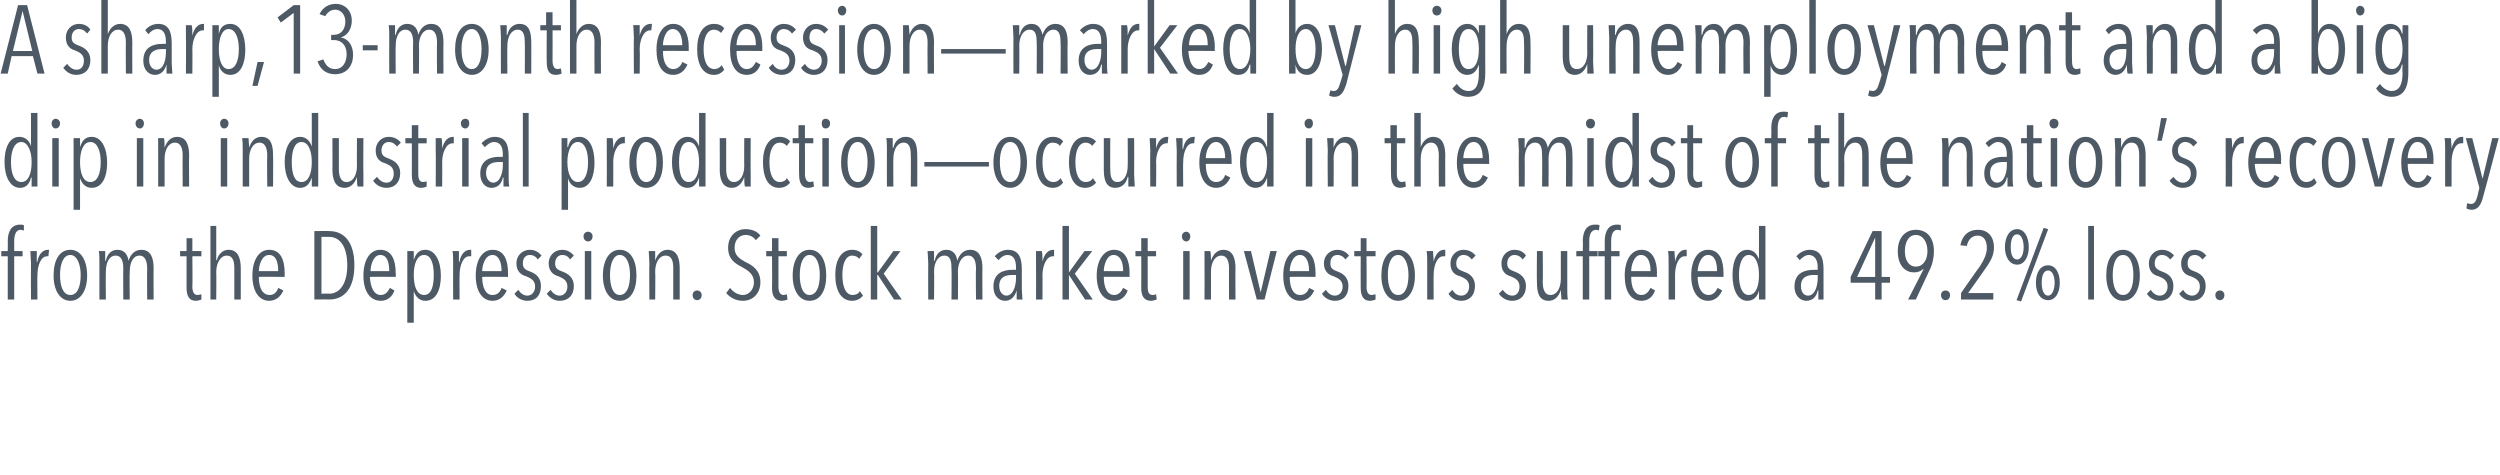
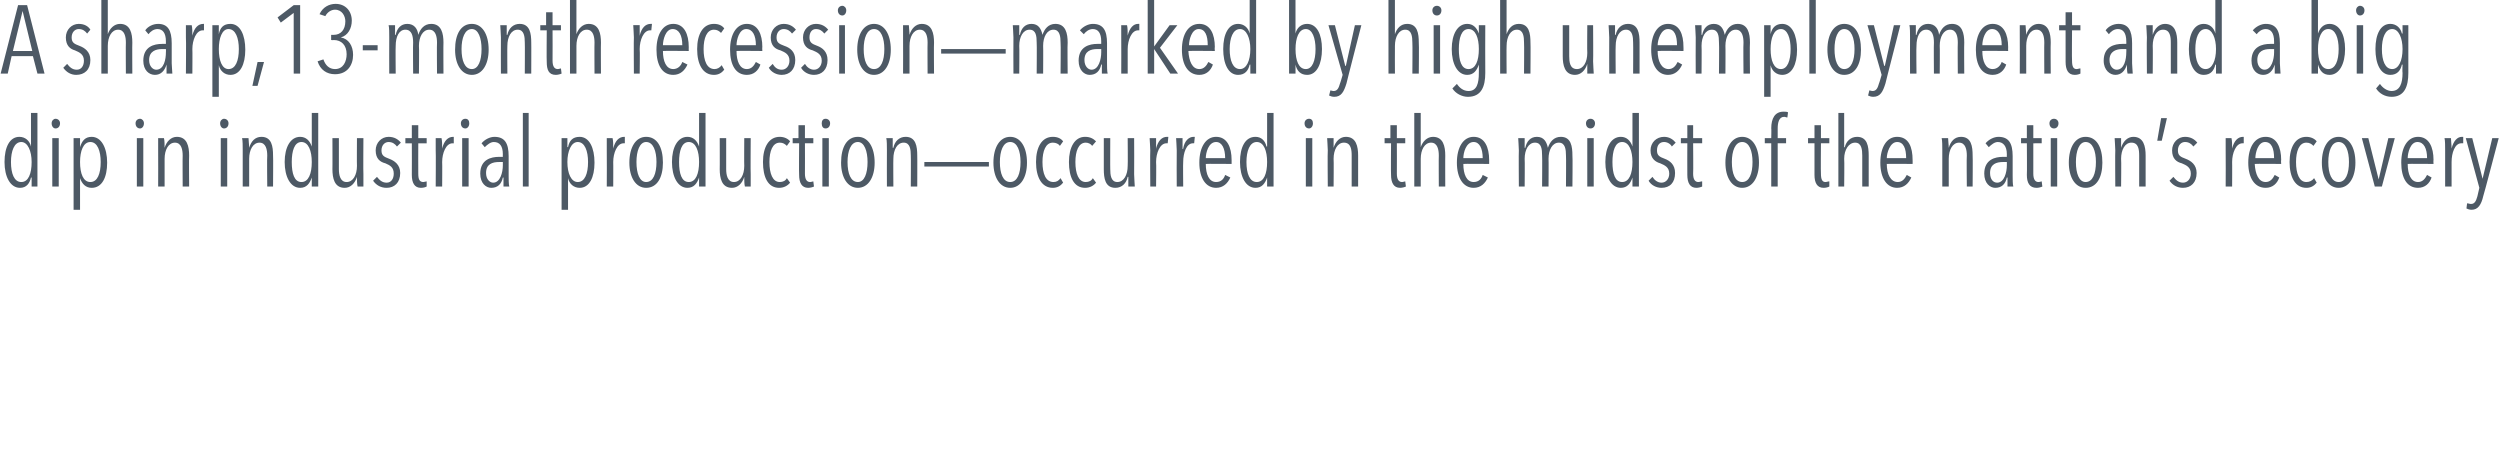
<svg xmlns="http://www.w3.org/2000/svg" version="1.1" width="387.3px" height="73.6px" viewBox="0 0 387.3 73.6">
  <desc>A sharp, 13-month recession—marked by high unemployment and a big dip in industrial production—occurred in the midst</desc>
  <defs />
  <g id="Polygon52732">
-     <path d="m3.7 35.7c-.2 0-.3-.1-.5-.1c-.8 0-1 .9-1 1.8v1.5h1.3v.8H2.2v6.7h-1v-6.7h-1v-.8h1s.03-1.55 0-1.5c0-1.6.6-2.6 1.9-2.6c.2 0 .5 0 .6.1v.8zm2.1 4.8c.2-1.2.9-1.8 1.6-1.8h.2l-.1 1h-.2c-1 0-1.5 1.5-1.5 2.9c-.04-.03 0 3.8 0 3.8h-1s-.03-5.59 0-5.6c0-.6-.1-1.6-.1-1.9h1v1.7c.03-.05.1 0 .1 0c0 0-.04-.05 0-.1zm5.1 6.1c-1.6 0-2.6-1.6-2.6-3.9c0-2.4.9-4 2.6-4c1.6 0 2.6 1.6 2.6 4c0 2.3-1 3.9-2.6 3.9zm0-7.1c-1.1 0-1.6 1.4-1.6 3.1c0 1.8.5 3.1 1.6 3.1c1.1 0 1.6-1.3 1.6-3.1c0-1.7-.6-3.1-1.6-3.1zm7.3-.8c1.1 0 1.6.8 1.7 1.7c.3-.9.9-1.7 2-1.7c1.6 0 1.9 1.5 1.9 2.9c-.03-.03 0 4.8 0 4.8h-1s-.03-4.83 0-4.8c0-.9-.2-2-1.2-2c-1 0-1.5 1.1-1.5 2.5c-.05-.02 0 4.3 0 4.3h-1s-.03-4.83 0-4.8c0-1-.2-2-1.2-2c-1 0-1.5 1.1-1.5 2.5c-.04-.02 0 4.3 0 4.3h-1v-5.6c0-.6 0-1.6-.1-1.9h1v1.5h.1c.2-1 .8-1.7 1.8-1.7zm12.1 7.9c-1 0-1.4-.8-1.4-2v-4.9h-1v-.8h1v-2h.9v2h1.4v.8h-1.4s.05 4.71 0 4.7c0 .9.3 1.3.8 1.3c.2 0 .4-.1.6-.1v.8c-.2.1-.6.2-.9.2zm6-.2v-4.8c0-.9-.1-2-1.2-2c-.9 0-1.6 1.1-1.6 2.5c.04-.02 0 4.3 0 4.3h-.9V35h.9v5.3s.07.04.1 0c.2-.9.9-1.6 1.8-1.6c1.6 0 1.9 1.5 1.9 2.9v4.8h-1zm3.8-3.5c0 1.6.5 2.8 1.7 2.8c.7 0 1.1-.5 1.3-1.1l.8.4c-.4.9-1.1 1.6-2.2 1.6c-1.6 0-2.6-1.5-2.6-3.9c0-2.4 1-4 2.6-4c1.8 0 2.4 1.6 2.4 3.6v.6s-3.99-.04-4 0zm1.6-3.4c-1.2 0-1.6 1.7-1.6 2.5h3c0-1.5-.4-2.5-1.4-2.5zm9.3 6.9c.01-.03-2.3 0-2.3 0V35.8s2.33-.03 2.3 0c2.4 0 3.9 1.8 3.9 5.3c0 3.5-1.5 5.3-3.9 5.3zm0-9.7c0-.02-1.2 0-1.2 0v8.8s1.2-.04 1.2 0c1.6 0 2.8-1.5 2.8-4.4c0-3-1.2-4.4-2.8-4.4zm6.3 6.2c.1 1.6.6 2.8 1.7 2.8c.7 0 1.1-.5 1.4-1.1l.7.4c-.3.9-1 1.6-2.1 1.6c-1.7 0-2.7-1.5-2.7-3.9c0-2.4 1-4 2.6-4c1.8 0 2.4 1.6 2.4 3.6c.05.02 0 .6 0 .6c0 0-3.96-.04-4 0zm1.6-3.4c-1.1 0-1.5 1.7-1.5 2.5h2.9c0-1.5-.4-2.5-1.4-2.5zm7 7.1c-.9 0-1.5-.6-1.8-1.5c.04 0 0 0 0 0v4.9h-1V38.9h1v1.4s.02-.04 0 0c.3-1 .8-1.6 1.8-1.6c1.5 0 2.4 1.7 2.4 4c0 2.3-.8 3.9-2.4 3.9zm-.2-7.1c-1.1 0-1.6 1.4-1.6 3.1c0 1.8.5 3.1 1.6 3.1c1.1 0 1.5-1.3 1.5-3.1c0-1.7-.4-3.1-1.5-3.1zm5.5 1c.2-1.2.9-1.8 1.6-1.8h.2v1h-.3c-1 0-1.5 1.5-1.5 2.9c-.03-.03 0 3.8 0 3.8h-1s-.02-5.59 0-5.6c0-.6 0-1.6-.1-1.9h1v1.7c.04-.05.1 0 .1 0c0 0-.03-.05 0-.1zm3.5 2.4c0 1.6.5 2.8 1.6 2.8c.8 0 1.2-.5 1.4-1.1l.8.4c-.4.9-1.1 1.6-2.2 1.6c-1.6 0-2.6-1.5-2.6-3.9c0-2.4 1-4 2.6-4c1.8 0 2.4 1.6 2.4 3.6v.6s-4-.04-4 0zm1.6-3.4c-1.2 0-1.6 1.7-1.6 2.5h3c0-1.5-.5-2.5-1.4-2.5zm7 .7c-.2-.4-.7-.7-1.2-.7c-.7 0-1.1.5-1.1 1.3c0 .8.4 1 1.2 1.3c.8.3 1.6.9 1.6 2.2c0 1.5-.8 2.3-2.1 2.3c-.8 0-1.6-.4-2-1.1l.6-.6c.3.5.8.9 1.4.9c.7 0 1.2-.6 1.2-1.4c0-1-.7-1.3-1.4-1.6c-.7-.2-1.5-.7-1.5-2c0-1.2.9-2.1 2.1-2.1c.8 0 1.4.4 1.8.9l-.6.6zm5 0c-.2-.4-.6-.7-1.2-.7c-.6 0-1.1.5-1.1 1.3c0 .8.4 1 1.2 1.3c.8.3 1.7.9 1.7 2.2c0 1.5-.9 2.3-2.2 2.3c-.8 0-1.5-.4-2-1.1l.6-.6c.3.5.8.9 1.4.9c.7 0 1.2-.6 1.2-1.4c0-1-.7-1.3-1.4-1.6c-.7-.2-1.5-.7-1.5-2c0-1.2.9-2.1 2.1-2.1c.8 0 1.4.4 1.8.9l-.6.6zm2.8-2.8c-.4 0-.7-.3-.7-.8c0-.4.3-.7.7-.7c.4 0 .7.3.7.7c0 .5-.3.8-.7.8zm-.5 9v-7.5h1v7.5h-1zm5.4.2c-1.6 0-2.6-1.6-2.6-3.9c0-2.4 1-4 2.6-4c1.7 0 2.6 1.6 2.6 4c0 2.3-.9 3.9-2.6 3.9zm0-7.1c-1 0-1.5 1.4-1.5 3.1c0 1.8.5 3.1 1.5 3.1c1.1 0 1.6-1.3 1.6-3.1c0-1.7-.5-3.1-1.6-3.1zm8.3 6.9v-4.8c0-.9-.1-2-1.2-2c-1 0-1.6 1.1-1.6 2.5c.05-.02 0 4.3 0 4.3h-.9s-.04-5.59 0-5.6c0-.6-.1-1.6-.1-1.9h1v1.5c.3-1 1-1.7 1.9-1.7c1.6 0 1.9 1.5 1.9 2.9v4.8h-1zm3.7.1c-.4 0-.7-.3-.7-.8c0-.4.3-.7.7-.7c.4 0 .7.3.7.7c0 .5-.3.8-.7.8zm7.1.1c-1.1 0-2-.5-2.6-1.2l.6-.8c.5.7 1.3 1.1 2 1.1c.9 0 1.7-.8 1.7-2c0-1.2-.9-1.8-1.8-2.3c-1.2-.6-2.2-1.3-2.2-3c0-1.9 1.3-2.9 2.7-2.9c.9 0 1.8.3 2.3 1l-.7.7c-.4-.5-.9-.8-1.6-.8c-.8 0-1.7.6-1.7 2c0 1.2.8 1.7 1.7 2.2c1.1.5 2.3 1.3 2.3 3.1c0 1.8-1.2 2.9-2.7 2.9zm6 0c-1.1 0-1.5-.8-1.5-2c.04-.01 0-4.9 0-4.9h-.9v-.8h.9v-2h1v2h1.3v.8h-1.3v4.7c0 .9.3 1.3.8 1.3c.2 0 .4-.1.5-.1l.1.8c-.2.1-.6.2-.9.2zm4.3 0c-1.6 0-2.6-1.6-2.6-3.9c0-2.4 1-4 2.6-4c1.7 0 2.6 1.6 2.6 4c0 2.3-.9 3.9-2.6 3.9zm0-7.1c-1 0-1.5 1.4-1.5 3.1c0 1.8.5 3.1 1.5 3.1c1.1 0 1.6-1.3 1.6-3.1c0-1.7-.5-3.1-1.6-3.1zm6.6 7.1c-1.7 0-2.6-1.6-2.6-4c0-2.3.9-3.9 2.6-3.9c.8 0 1.3.3 1.6.7l-.5.7c-.2-.3-.6-.5-1.1-.5c-1 0-1.5 1.3-1.5 3c0 1.8.5 3.1 1.6 3.1c.5 0 .9-.2 1.1-.6l.5.7c-.4.5-1 .8-1.7.8zm6.5-.2l-2.5-3.8h-.1v3.8h-1V35h1v7.2h.1l2.4-3.3h1.1l-2.6 3.5l2.8 4h-1.2zm8.1-7.7c1.1 0 1.6.8 1.7 1.7c.3-.9.9-1.7 2-1.7c1.6 0 1.9 1.5 1.9 2.9c-.04-.03 0 4.8 0 4.8h-1s-.05-4.83 0-4.8c0-.9-.2-2-1.2-2c-1 0-1.6 1.1-1.6 2.5c.04-.02 0 4.3 0 4.3h-1s.05-4.83 0-4.8c0-1-.1-2-1.1-2c-1 0-1.6 1.1-1.6 2.5c.05-.02 0 4.3 0 4.3h-.9s-.03-5.6 0-5.6c0-.6-.1-1.6-.1-1.9h1v1.5h.1c.2-1 .8-1.7 1.8-1.7zm10.9 7.7V45c-.3 1-.9 1.6-1.8 1.6c-.9 0-1.8-.7-1.8-2.2c0-2.2 1.7-2.6 2.9-2.6h.6v-.4c0-1.3-.5-1.9-1.3-1.9c-.6 0-1.1.4-1.4.8l-.6-.6c.5-.6 1.3-1 2-1c1.6 0 2.2 1 2.2 3v3.1c0 .4.1 1.3.1 1.6h-.9zm-.1-3.8h-.6c-1 0-2 .3-2 1.7c0 1 .6 1.5 1.1 1.5c1.1 0 1.5-1.6 1.5-2.7v-.5zm4.1-2.1c.3-1.2.9-1.8 1.7-1.8h.1v1h-.2c-1 0-1.6 1.5-1.6 2.9c.02-.03 0 3.8 0 3.8h-1s.03-5.59 0-5.6v-1.9h.9c.1.4.1 1 .1 1.7c-.01-.05 0 0 0 0c0 0 .02-.05 0-.1zm6.6 5.9l-2.5-3.8v3.8h-1V35h1v7.2l2.4-3.3h1.2l-2.7 3.5l2.8 4h-1.2zm2.9-3.5c0 1.6.5 2.8 1.6 2.8c.7 0 1.1-.5 1.4-1.1l.7.4c-.3.9-1 1.6-2.1 1.6c-1.7 0-2.7-1.5-2.7-3.9c0-2.4 1.1-4 2.7-4c1.7 0 2.4 1.6 2.4 3.6c-.04.02 0 .6 0 .6c0 0-4.05-.04-4 0zm1.5-3.4c-1.1 0-1.5 1.7-1.5 2.5h3c0-1.5-.5-2.5-1.5-2.5zm5.8 7.1c-1.1 0-1.5-.8-1.5-2c.03-.01 0-4.9 0-4.9h-.9v-.8h.9v-2h1v2h1.3v.8h-1.3v4.7c0 .9.2 1.3.8 1.3c.2 0 .4-.1.5-.1l.1.8c-.3.1-.6.2-.9.2zm5.5-9.2c-.4 0-.7-.3-.7-.8c0-.4.3-.7.7-.7c.3 0 .6.3.6.7c0 .5-.3.8-.6.8zm-.5 9v-7.5h1v7.5h-1zm7.1 0s-.02-4.83 0-4.8c0-.9-.2-2-1.2-2c-1 0-1.6 1.1-1.6 2.5c.02-.02 0 4.3 0 4.3h-1s.03-5.59 0-5.6v-1.9h.9c.1.4.1 1 .1 1.5c.3-1 1-1.7 1.9-1.7c1.6 0 1.9 1.5 1.9 2.9c-.03-.03 0 4.8 0 4.8h-1zm5.5 0h-1.2l-2-7.5h1.1l1.5 6.4l1.5-6.4h1l-1.9 7.5zm3.9-3.5c0 1.6.5 2.8 1.6 2.8c.8 0 1.2-.5 1.4-1.1l.8.4c-.4.9-1.1 1.6-2.2 1.6c-1.6 0-2.6-1.5-2.6-3.9c0-2.4 1-4 2.6-4c1.8 0 2.4 1.6 2.4 3.6v.6s-4-.04-4 0zm1.6-3.4c-1.2 0-1.6 1.7-1.6 2.5h3c0-1.5-.5-2.5-1.4-2.5zm7 .7c-.2-.4-.7-.7-1.2-.7c-.7 0-1.1.5-1.1 1.3c0 .8.4 1 1.2 1.3c.8.3 1.6.9 1.6 2.2c0 1.5-.8 2.3-2.1 2.3c-.8 0-1.6-.4-2-1.1l.6-.6c.3.5.8.9 1.4.9c.7 0 1.2-.6 1.2-1.4c0-1-.7-1.3-1.4-1.6c-.7-.2-1.5-.7-1.5-2c0-1.2.9-2.1 2.1-2.1c.8 0 1.4.4 1.8.9l-.6.6zm3.8 6.4c-1 0-1.4-.8-1.4-2c-.02-.01 0-4.9 0-4.9h-1v-.8h1v-2h.9v2h1.4v.8h-1.4s.04 4.71 0 4.7c0 .9.3 1.3.8 1.3c.2 0 .4-.1.6-.1v.8c-.2.1-.6.2-.9.2zm4.4 0c-1.6 0-2.6-1.6-2.6-3.9c0-2.4.9-4 2.6-4c1.6 0 2.6 1.6 2.6 4c0 2.3-1 3.9-2.6 3.9zm0-7.1c-1.1 0-1.6 1.4-1.6 3.1c0 1.8.5 3.1 1.6 3.1c1.1 0 1.6-1.3 1.6-3.1c0-1.7-.6-3.1-1.6-3.1zm5.5 1c.3-1.2.9-1.8 1.6-1.8h.2v1h-.3c-1 0-1.5 1.5-1.5 2.9c-.02-.03 0 3.8 0 3.8h-1v-5.6c0-.6 0-1.6-.1-1.9h1c0 .4.1 1 .1 1.7c-.05-.05 0 0 0 0c0 0-.02-.05 0-.1zm5.9-.3c-.3-.4-.7-.7-1.3-.7c-.6 0-1.1.5-1.1 1.3c0 .8.4 1 1.2 1.3c.9.3 1.7.9 1.7 2.2c0 1.5-.9 2.3-2.1 2.3c-.9 0-1.6-.4-2-1.1l.6-.6c.3.5.7.9 1.4.9c.7 0 1.2-.6 1.2-1.4c0-1-.7-1.3-1.4-1.6c-.8-.2-1.5-.7-1.5-2c0-1.2.9-2.1 2-2.1c.9 0 1.5.4 1.9.9l-.6.6zm7.9 0c-.3-.4-.7-.7-1.3-.7c-.6 0-1.1.5-1.1 1.3c0 .8.4 1 1.2 1.3c.8.3 1.7.9 1.7 2.2c0 1.5-.9 2.3-2.1 2.3c-.9 0-1.6-.4-2.1-1.1l.6-.6c.4.5.8.9 1.5.9c.7 0 1.1-.6 1.1-1.4c0-1-.7-1.3-1.4-1.6c-.7-.2-1.4-.7-1.4-2c0-1.2.9-2.1 2-2.1c.9 0 1.5.4 1.8.9l-.5.6zm3.1-1.3s.05 4.83 0 4.8c0 .9.2 2 1.2 2c1 0 1.6-1.1 1.6-2.5v-4.3h1v5.6c0 .6 0 1.6.1 1.9h-1c0-.4-.1-1-.1-1.5c-.3 1-.9 1.7-1.9 1.7c-1.6 0-1.8-1.5-1.8-2.9c-.04.03 0-4.8 0-4.8h.9zm8.7-3.2c-.1 0-.3-.1-.4-.1c-.9 0-1.1.9-1.1 1.8c.02-.05 0 1.5 0 1.5h1.3v.8h-1.3v6.7h-1v-6.7h-1v-.8h1s.05-1.55 0-1.5c0-1.6.6-2.6 1.9-2.6c.3 0 .5 0 .7.1l-.1.8zm3.4 0c-.2 0-.3-.1-.5-.1c-.8 0-1 .9-1 1.8v1.5h1.3v.8h-1.3v6.7h-1v-6.7h-1v-.8h1s.02-1.55 0-1.5c0-1.6.6-2.6 1.9-2.6c.2 0 .5 0 .6.1v.8zm1.6 7.2c0 1.6.5 2.8 1.6 2.8c.7 0 1.1-.5 1.4-1.1l.7.4c-.3.9-1 1.6-2.1 1.6c-1.7 0-2.6-1.5-2.6-3.9c0-2.4 1-4 2.6-4c1.7 0 2.4 1.6 2.4 3.6c-.04.02 0 .6 0 .6c0 0-4.05-.04-4 0zm1.5-3.4c-1.1 0-1.5 1.7-1.5 2.5h3c0-1.5-.5-2.5-1.5-2.5zm5.3 1c.3-1.2.9-1.8 1.6-1.8h.2v1h-.3c-1 0-1.5 1.5-1.5 2.9v3.8h-1v-5.6c0-.6 0-1.6-.1-1.9h1c0 .4.1 1 .1 1.7c-.04-.05 0 0 0 0v-.1zm3.5 2.4c0 1.6.6 2.8 1.7 2.8c.7 0 1.1-.5 1.4-1.1l.7.4c-.4.9-1.1 1.6-2.2 1.6c-1.6 0-2.6-1.5-2.6-3.9c0-2.4 1-4 2.6-4c1.8 0 2.4 1.6 2.4 3.6c.02.02 0 .6 0 .6c0 0-3.98-.04-4 0zm1.6-3.4c-1.1 0-1.6 1.7-1.6 2.5h3c0-1.5-.4-2.5-1.4-2.5zm7.9 6.9V45s0 .04 0 0c-.2.9-.8 1.6-1.8 1.6c-1.5 0-2.3-1.7-2.3-4c0-2.3.8-3.9 2.3-3.9c.9 0 1.5.6 1.8 1.5c-.03-.01 0 0 0 0V35h1v11.4h-1zm-1.6-6.9c-1 0-1.5 1.4-1.5 3.1c0 1.8.5 3.1 1.5 3.1c1.1 0 1.6-1.3 1.6-3.1c0-1.7-.5-3.1-1.6-3.1zm10.8 6.9V45h-.1c-.2 1-.8 1.6-1.8 1.6c-.8 0-1.8-.7-1.8-2.2c0-2.2 1.7-2.6 3-2.6h.6s-.04-.38 0-.4c0-1.3-.6-1.9-1.4-1.9c-.5 0-1 .4-1.4.8l-.5-.6c.5-.6 1.3-1 2-1c1.6 0 2.2 1 2.2 3v4.7h-.8zm-.1-3.8h-.6c-1 0-2 .3-2 1.7c0 1 .5 1.5 1.1 1.5c1.1 0 1.5-1.6 1.5-2.7c-.02 0 0-.5 0-.5zm9.9 1.2v2.6h-1v-2.6h-3.8v-.9l3.4-7.1h1.4v7.1h1.3v.9h-1.3zm-1-7l-2.8 6.1h2.8v-6.1zm8.4 5.1l-2.1 4.5h-1.2l2.4-4.7s-.08-.04-.1 0c-.3.3-.8.5-1.4.5c-1.2 0-2.5-.9-2.5-3.3c0-2 1.1-3.3 2.8-3.3c1.8 0 2.8 1.3 2.8 3.3c0 1-.2 2-.7 3zm-2.1-5.5c-1.1 0-1.7 1.1-1.7 2.5c0 1.4.6 2.4 1.7 2.4c1.1 0 1.8-1 1.8-2.4c0-1.4-.7-2.5-1.8-2.5zm4.6 10.1c-.4 0-.7-.3-.7-.8c0-.4.3-.7.7-.7c.4 0 .7.3.7.7c0 .5-.3.8-.7.8zm5.9-4.5c.03-.02-2.4 3.4-2.4 3.4h3.9v1h-5v-1s2.87-4.14 2.9-4.1c.7-1.1 1.1-2 1.1-2.9c0-1-.4-1.9-1.4-1.9c-.9 0-1.5.6-1.7 1.6l-1-.1c.3-1.6 1.3-2.4 2.7-2.4c1.7 0 2.5 1.2 2.5 2.7c0 1.4-.6 2.3-1.6 3.7zm5.2-1c-1.2 0-1.9-1.2-1.9-2.7c0-1.6.7-2.8 1.9-2.8c1.1 0 1.8 1.2 1.8 2.8c0 1.5-.7 2.7-1.8 2.7zm0-4.7c-.7 0-1 .8-1 2c0 1.1.3 1.9 1 1.9c.6 0 1-.8 1-1.9c0-1.2-.4-2-1-2zm4.8 10.2c-1.2 0-1.9-1.1-1.9-2.7c0-1.6.7-2.7 1.9-2.7c1.1 0 1.8 1.1 1.8 2.7c0 1.6-.7 2.7-1.8 2.7zm0-4.6c-.7 0-1 .8-1 1.9c0 1.1.3 2 1 2c.6 0 1-.9 1-2c0-1.1-.4-1.9-1-1.9zm-4.2 4.8l-.7-.2l4.2-11.2l.7.2l-4.2 11.2zm10.4-.3V35h.9v11.4h-.9zm5.4.2c-1.6 0-2.6-1.6-2.6-3.9c0-2.4.9-4 2.6-4c1.6 0 2.6 1.6 2.6 4c0 2.3-1 3.9-2.6 3.9zm0-7.1c-1.1 0-1.6 1.4-1.6 3.1c0 1.8.5 3.1 1.6 3.1c1.1 0 1.6-1.3 1.6-3.1c0-1.7-.5-3.1-1.6-3.1zm7.3.7c-.3-.4-.7-.7-1.3-.7c-.6 0-1.1.5-1.1 1.3c0 .8.5 1 1.2 1.3c.9.3 1.7.9 1.7 2.2c0 1.5-.9 2.3-2.1 2.3c-.8 0-1.6-.4-2-1.1l.6-.6c.3.5.8.9 1.4.9c.7 0 1.2-.6 1.2-1.4c0-1-.7-1.3-1.4-1.6c-.8-.2-1.5-.7-1.5-2c0-1.2.9-2.1 2-2.1c.9 0 1.5.4 1.9.9l-.6.6zm5 0c-.3-.4-.7-.7-1.2-.7c-.7 0-1.1.5-1.1 1.3c0 .8.4 1 1.2 1.3c.8.3 1.6.9 1.6 2.2c0 1.5-.9 2.3-2.1 2.3c-.8 0-1.6-.4-2-1.1l.6-.6c.3.5.8.9 1.4.9c.7 0 1.2-.6 1.2-1.4c0-1-.7-1.3-1.4-1.6c-.8-.2-1.5-.7-1.5-2c0-1.2.9-2.1 2.1-2.1c.8 0 1.4.4 1.8.9l-.6.6zm2.7 6.3c-.4 0-.7-.3-.7-.8c0-.4.3-.7.7-.7c.4 0 .7.3.7.7c0 .5-.3.8-.7.8z" stroke="none" fill="#4d5965" />
-   </g>
+     </g>
  <g id="Polygon52731">
    <path d="m4.9 28.9v-1.4s-.05.04-.1 0c-.2.9-.7 1.6-1.7 1.6c-1.5 0-2.4-1.7-2.4-4c0-2.3.8-3.9 2.3-3.9c.9 0 1.6.6 1.8 1.5c.02-.01 0 0 0 0v-5.2h1v11.4h-.9zM3.3 22c-1.1 0-1.6 1.4-1.6 3.1c0 1.8.5 3.1 1.6 3.1c1.1 0 1.6-1.3 1.6-3.1c0-1.7-.6-3.1-1.6-3.1zm5.3-2.1c-.3 0-.6-.3-.6-.8c0-.4.3-.7.6-.7c.4 0 .7.3.7.7c0 .5-.3.8-.7.8zm-.5 9v-7.5h1v7.5h-1zm6.1.2c-.9 0-1.5-.6-1.8-1.5c.05 0 0 0 0 0v4.9h-1V21.4h1v1.4s.03-.04 0 0c.3-1 .8-1.6 1.8-1.6c1.5 0 2.4 1.7 2.4 4c0 2.3-.8 3.9-2.4 3.9zM14 22c-1.1 0-1.6 1.4-1.6 3.1c0 1.8.5 3.1 1.6 3.1c1.1 0 1.6-1.3 1.6-3.1c0-1.7-.5-3.1-1.6-3.1zm7.7-2.1c-.4 0-.7-.3-.7-.8c0-.4.3-.7.7-.7c.3 0 .6.3.6.7c0 .5-.3.8-.6.8zm-.5 9v-7.5h1v7.5h-1zm7.1 0s-.03-4.83 0-4.8c0-.9-.2-2-1.2-2c-1 0-1.6 1.1-1.6 2.5v4.3h-1s.02-5.59 0-5.6v-1.9h.9c.1.4.1 1 .1 1.5c.3-1 1-1.7 1.9-1.7c1.6 0 1.9 1.5 1.9 2.9c-.04-.03 0 4.8 0 4.8h-1zm6.4-9c-.3 0-.6-.3-.6-.8c0-.4.3-.7.6-.7c.4 0 .7.3.7.7c0 .5-.3.8-.7.8zm-.5 9v-7.5h1v7.5h-1zm7.2 0s-.05-4.83 0-4.8c0-.9-.2-2-1.2-2c-1 0-1.6 1.1-1.6 2.5v4.3h-1v-5.6c0-.6 0-1.6-.1-1.9h1c0 .4.1 1 .1 1.5c.3-1 .9-1.7 1.9-1.7c1.6 0 1.8 1.5 1.8 2.9c.04-.03 0 4.8 0 4.8h-.9zm6.9 0v-1.4s-.02.04 0 0c-.3.9-.8 1.6-1.8 1.6c-1.5 0-2.4-1.7-2.4-4c0-2.3.9-3.9 2.4-3.9c.9 0 1.5.6 1.8 1.5c-.05-.01 0 0 0 0v-5.2h1v11.4h-1zM46.7 22c-1.1 0-1.5 1.4-1.5 3.1c0 1.8.4 3.1 1.5 3.1c1.1 0 1.6-1.3 1.6-3.1c0-1.7-.5-3.1-1.6-3.1zm5.8-.6v4.8c0 .9.2 2 1.2 2c1 0 1.6-1.1 1.6-2.5c-.03.02 0-4.3 0-4.3h1s-.04 5.59 0 5.6v1.9h-.9c-.1-.4-.1-1-.1-1.5c-.3 1-1 1.7-1.9 1.7c-1.6 0-1.9-1.5-1.9-2.9c.02.03 0-4.8 0-4.8h1zm9 1.3c-.3-.4-.7-.7-1.3-.7c-.6 0-1.1.5-1.1 1.3c0 .8.4 1 1.2 1.3c.8.3 1.7.9 1.7 2.2c0 1.5-.9 2.3-2.1 2.3c-.9 0-1.6-.4-2.1-1.1l.6-.6c.4.5.8.9 1.5.9c.7 0 1.1-.6 1.1-1.4c0-1-.6-1.3-1.3-1.6c-.8-.2-1.5-.7-1.5-2c0-1.2.9-2.1 2-2.1c.9 0 1.5.4 1.9.9l-.6.6zm3.7 6.4c-1 0-1.4-.8-1.4-2c.02-.01 0-4.9 0-4.9h-1v-.8h1v-2h1v2h1.3v.8h-1.3s-.02 4.71 0 4.7c0 .9.2 1.3.8 1.3c.1 0 .4-.1.5-.1v.8c-.2.1-.5.2-.9.2zm3.3-6.1c.3-1.2.9-1.8 1.7-1.8h.1v1h-.2c-1 0-1.6 1.5-1.6 2.9c.03-.03 0 3.8 0 3.8h-1s.04-5.59 0-5.6v-1.9h.9c.1.4.1 1 .1 1.7c0-.05 0 0 0 0c0 0 .03-.05 0-.1zm3.6-3.1c-.4 0-.7-.3-.7-.8c0-.4.3-.7.7-.7c.4 0 .6.3.6.7c0 .5-.3.8-.6.8zm-.5 9v-7.5h1v7.5h-1zm6.4 0v-1.4h-.1c-.2 1-.8 1.6-1.8 1.6c-.8 0-1.7-.7-1.7-2.2c0-2.2 1.7-2.6 2.9-2.6h.6s-.02-.38 0-.4c0-1.3-.5-1.9-1.4-1.9c-.5 0-1 .4-1.4.8l-.5-.6c.5-.6 1.3-1 2-1c1.6 0 2.2 1 2.2 3v3.1c0 .4 0 1.3.1 1.6h-.9zm-.1-3.8h-.6c-1 0-2 .3-2 1.7c0 1 .6 1.5 1.1 1.5c1.1 0 1.5-1.6 1.5-2.7v-.5zm3.1 3.8V17.5h.9v11.4h-.9zm8.8.2c-.9 0-1.6-.6-1.8-1.5c-.01 0 0 0 0 0v4.9h-1V21.4h.9v1.4s.07-.04.1 0c.2-1 .7-1.6 1.8-1.6c1.5 0 2.3 1.7 2.3 4c0 2.3-.8 3.9-2.3 3.9zm-.3-7.1c-1 0-1.6 1.4-1.6 3.1c0 1.8.6 3.1 1.6 3.1c1.1 0 1.6-1.3 1.6-3.1c0-1.7-.5-3.1-1.6-3.1zm5.5 1c.3-1.2.9-1.8 1.7-1.8h.1v1h-.2c-1 0-1.6 1.5-1.6 2.9c.02-.03 0 3.8 0 3.8h-1s.03-5.59 0-5.6v-1.9h.9c.1.4.1 1 .1 1.7c-.01-.05 0 0 0 0c0 0 .02-.05 0-.1zm5.1 6.1c-1.6 0-2.6-1.6-2.6-3.9c0-2.4 1-4 2.6-4c1.7 0 2.6 1.6 2.6 4c0 2.3-.9 3.9-2.6 3.9zm0-7.1c-1 0-1.5 1.4-1.5 3.1c0 1.8.5 3.1 1.5 3.1c1.1 0 1.6-1.3 1.6-3.1c0-1.7-.5-3.1-1.6-3.1zm8.2 6.9v-1.4s-.02.04 0 0c-.3.9-.8 1.6-1.8 1.6c-1.5 0-2.4-1.7-2.4-4c0-2.3.9-3.9 2.4-3.9c.9 0 1.5.6 1.8 1.5c-.05-.01 0 0 0 0v-5.2h1v11.4h-1zm-1.6-6.9c-1.1 0-1.5 1.4-1.5 3.1c0 1.8.4 3.1 1.5 3.1c1.1 0 1.6-1.3 1.6-3.1c0-1.7-.5-3.1-1.6-3.1zm5.8-.6v4.8c0 .9.2 2 1.2 2c1 0 1.6-1.1 1.6-2.5c-.03.02 0-4.3 0-4.3h1s-.04 5.59 0 5.6v1.9h-.9c-.1-.4-.1-1-.1-1.5c-.3 1-1 1.7-1.9 1.7c-1.6 0-1.9-1.5-1.9-2.9c.02.03 0-4.8 0-4.8h1zm8.2 7.7c-1.7 0-2.5-1.6-2.5-4c0-2.3.9-3.9 2.6-3.9c.7 0 1.3.3 1.6.7l-.5.7c-.3-.3-.6-.5-1.1-.5c-1.1 0-1.6 1.3-1.6 3c0 1.8.5 3.1 1.6 3.1c.5 0 .9-.2 1.1-.6l.5.7c-.4.5-1 .8-1.7.8zm4.5 0c-1 0-1.4-.8-1.4-2c-.04-.01 0-4.9 0-4.9h-1v-.8h.9v-2h1v2h1.3v.8h-1.3s.02 4.71 0 4.7c0 .9.3 1.3.8 1.3c.2 0 .4-.1.5-.1l.1.8c-.2.1-.6.2-.9.2zm2.7-9.2c-.4 0-.6-.3-.6-.8c0-.4.2-.7.6-.7c.4 0 .7.3.7.7c0 .5-.3.8-.7.8zm-.5 9v-7.5h1v7.5h-1zm5.5.2c-1.6 0-2.6-1.6-2.6-3.9c0-2.4.9-4 2.6-4c1.6 0 2.6 1.6 2.6 4c0 2.3-1 3.9-2.6 3.9zm0-7.1c-1.1 0-1.6 1.4-1.6 3.1c0 1.8.5 3.1 1.6 3.1c1 0 1.5-1.3 1.5-3.1c0-1.7-.5-3.1-1.5-3.1zm8.2 6.9s.03-4.83 0-4.8c0-.9-.1-2-1.1-2c-1 0-1.6 1.1-1.6 2.5c-.03-.02 0 4.3 0 4.3h-1s-.02-5.59 0-5.6c0-.6 0-1.6-.1-1.9h1v1.5h.1c.2-1 .9-1.7 1.9-1.7c1.6 0 1.8 1.5 1.8 2.9c.02-.03 0 4.8 0 4.8h-1zm2.1-3.8h10v.7h-10v-.7zm13.3 4c-1.6 0-2.6-1.6-2.6-3.9c0-2.4 1-4 2.6-4c1.6 0 2.6 1.6 2.6 4c0 2.3-1 3.9-2.6 3.9zm0-7.1c-1.1 0-1.6 1.4-1.6 3.1c0 1.8.5 3.1 1.6 3.1c1.1 0 1.6-1.3 1.6-3.1c0-1.7-.5-3.1-1.6-3.1zm6.6 7.1c-1.7 0-2.6-1.6-2.6-4c0-2.3.9-3.9 2.6-3.9c.8 0 1.3.3 1.6.7l-.5.7c-.2-.3-.6-.5-1.1-.5c-1.1 0-1.6 1.3-1.6 3c0 1.8.5 3.1 1.7 3.1c.5 0 .8-.2 1.1-.6l.4.7c-.4.5-.9.8-1.6.8zm5 0c-1.7 0-2.5-1.6-2.5-4c0-2.3.9-3.9 2.5-3.9c.8 0 1.3.3 1.7.7l-.6.7c-.2-.3-.6-.5-1-.5c-1.1 0-1.6 1.3-1.6 3c0 1.8.5 3.1 1.6 3.1c.5 0 .9-.2 1.1-.6l.5.7c-.4.5-1 .8-1.7.8zm3.9-7.7s-.02 4.83 0 4.8c0 .9.1 2 1.1 2c1 0 1.6-1.1 1.6-2.5c.04.02 0-4.3 0-4.3h1s.03 5.59 0 5.6c0 .6.1 1.6.1 1.9h-1v-1.5h-.1c-.2 1-.9 1.7-1.9 1.7c-1.6 0-1.8-1.5-1.8-2.9v-4.8h1zm7.1 1.6c.3-1.2.9-1.8 1.7-1.8h.2l-.1 1h-.2c-1 0-1.6 1.5-1.6 2.9c.05-.03 0 3.8 0 3.8h-.9s-.04-5.59 0-5.6c0-.6-.1-1.6-.1-1.9h1v1.7c.02-.05 0 0 0 0c0 0 .05-.05 0-.1zm4.2 0c.2-1.2.9-1.8 1.6-1.8h.2l-.1 1h-.2c-1 0-1.5 1.5-1.5 2.9c-.04-.03 0 3.8 0 3.8h-1s-.03-5.59 0-5.6c0-.6-.1-1.6-.1-1.9h1v1.7c.03-.05.1 0 .1 0c0 0-.04-.05 0-.1zm3.5 2.4c0 1.6.5 2.8 1.6 2.8c.8 0 1.2-.5 1.4-1.1l.8.4c-.4.9-1.1 1.6-2.2 1.6c-1.6 0-2.6-1.5-2.6-3.9c0-2.4 1-4 2.6-4c1.7 0 2.4 1.6 2.4 3.6v.6s-4.02-.04-4 0zm1.6-3.4c-1.2 0-1.6 1.7-1.6 2.5h3c0-1.5-.5-2.5-1.4-2.5zm7.9 6.9v-1.4s-.04.04 0 0c-.3.9-.8 1.6-1.8 1.6c-1.5 0-2.4-1.7-2.4-4c0-2.3.8-3.9 2.4-3.9c.9 0 1.5.6 1.7 1.5h.1v-5.2h1v11.4h-1zm-1.6-6.9c-1.1 0-1.6 1.4-1.6 3.1c0 1.8.5 3.1 1.6 3.1c1.1 0 1.6-1.3 1.6-3.1c0-1.7-.5-3.1-1.6-3.1zm8.1-2.1c-.4 0-.7-.3-.7-.8c0-.4.3-.7.7-.7c.4 0 .6.3.6.7c0 .5-.3.8-.6.8zm-.5 9v-7.5h1v7.5h-1zm7.1 0v-4.8c0-.9-.1-2-1.2-2c-1 0-1.6 1.1-1.6 2.5c.04-.02 0 4.3 0 4.3h-.9s-.05-5.59 0-5.6c0-.6-.1-1.6-.1-1.9h1v1.5c.3-1 1-1.7 1.9-1.7c1.6 0 1.9 1.5 1.9 2.9v4.8h-1zm7.5.2c-1 0-1.4-.8-1.4-2c-.04-.01 0-4.9 0-4.9h-1v-.8h.9v-2h1v2h1.3v.8h-1.3s.02 4.71 0 4.7c0 .9.3 1.3.8 1.3c.2 0 .4-.1.5-.1l.1.8c-.2.1-.6.2-.9.2zm6-.2s-.03-4.83 0-4.8c0-.9-.2-2-1.2-2c-1 0-1.6 1.1-1.6 2.5v4.3h-1V17.5h1v5.3s.04.04 0 0c.3-.9 1-1.6 1.9-1.6c1.6 0 1.9 1.5 1.9 2.9c-.02-.03 0 4.8 0 4.8h-1zm3.8-3.5c0 1.6.5 2.8 1.6 2.8c.8 0 1.2-.5 1.4-1.1l.8.4c-.4.9-1.1 1.6-2.2 1.6c-1.6 0-2.6-1.5-2.6-3.9c0-2.4 1-4 2.6-4c1.7 0 2.4 1.6 2.4 3.6v.6s-4.02-.04-4 0zm1.6-3.4c-1.2 0-1.6 1.7-1.6 2.5h3c0-1.5-.5-2.5-1.4-2.5zm9.8-.8c1.1 0 1.5.8 1.7 1.7c.3-.9.9-1.7 2-1.7c1.6 0 1.8 1.5 1.8 2.9c.05-.03 0 4.8 0 4.8h-1s.04-4.83 0-4.8c0-.9-.1-2-1.1-2c-1 0-1.6 1.1-1.6 2.5c.03-.02 0 4.3 0 4.3h-1s.04-4.83 0-4.8c0-1-.1-2-1.1-2c-1 0-1.6 1.1-1.6 2.5c.04-.02 0 4.3 0 4.3h-.9s-.04-5.6 0-5.6c0-.6-.1-1.6-.1-1.9h1v1.5h.1c.2-1 .8-1.7 1.8-1.7zm8.3-1.3c-.4 0-.7-.3-.7-.8c0-.4.3-.7.7-.7c.4 0 .7.3.7.7c0 .5-.3.8-.7.8zm-.5 9v-7.5h1v7.5h-1zm7 0v-1.4s-.01.04 0 0c-.3.9-.8 1.6-1.8 1.6c-1.5 0-2.4-1.7-2.4-4c0-2.3.9-3.9 2.4-3.9c.9 0 1.5.6 1.8 1.5c-.04-.01 0 0 0 0v-5.2h1v11.4h-1zm-1.6-6.9c-1.1 0-1.5 1.4-1.5 3.1c0 1.8.4 3.1 1.5 3.1c1.1 0 1.6-1.3 1.6-3.1c0-1.7-.5-3.1-1.6-3.1zm7.7.7c-.2-.4-.7-.7-1.2-.7c-.7 0-1.1.5-1.1 1.3c0 .8.4 1 1.2 1.3c.8.3 1.6.9 1.6 2.2c0 1.5-.8 2.3-2.1 2.3c-.8 0-1.6-.4-2-1.1l.6-.6c.3.5.8.9 1.4.9c.7 0 1.2-.6 1.2-1.4c0-1-.7-1.3-1.4-1.6c-.7-.2-1.5-.7-1.5-2c0-1.2.9-2.1 2.1-2.1c.8 0 1.4.4 1.8.9l-.6.6zm3.8 6.4c-1 0-1.4-.8-1.4-2c-.02-.01 0-4.9 0-4.9h-1v-.8h1v-2h.9v2h1.4v.8h-1.4s.04 4.71 0 4.7c0 .9.3 1.3.8 1.3c.2 0 .4-.1.6-.1v.8c-.2.1-.6.2-.9.2zm7.1 0c-1.6 0-2.6-1.6-2.6-3.9c0-2.4 1-4 2.6-4c1.6 0 2.6 1.6 2.6 4c0 2.3-1 3.9-2.6 3.9zm0-7.1c-1.1 0-1.6 1.4-1.6 3.1c0 1.8.5 3.1 1.6 3.1c1.1 0 1.6-1.3 1.6-3.1c0-1.7-.5-3.1-1.6-3.1zm7-3.8c-.2 0-.3-.1-.5-.1c-.8 0-1 .9-1 1.8v1.5h1.3v.8h-1.3v6.7h-1v-6.7h-1v-.8h1s.04-1.55 0-1.5c0-1.6.6-2.6 1.9-2.6c.3 0 .5 0 .7.1l-.1.8zm5.6 10.9c-1 0-1.4-.8-1.4-2v-4.9h-1v-.8h1v-2h1v2h1.3v.8h-1.3s-.04 4.71 0 4.7c0 .9.2 1.3.7 1.3c.2 0 .4-.1.6-.1v.8c-.2.1-.5.2-.9.2zm6-.2v-4.8c0-.9-.1-2-1.1-2c-1 0-1.7 1.1-1.7 2.5c.05-.02 0 4.3 0 4.3h-.9V17.5h.9v5.3s.08.04.1 0c.2-.9.9-1.6 1.9-1.6c1.6 0 1.8 1.5 1.8 2.9v4.8h-1zm3.8-3.5c0 1.6.6 2.8 1.7 2.8c.7 0 1.1-.5 1.4-1.1l.7.4c-.4.9-1.1 1.6-2.2 1.6c-1.6 0-2.6-1.5-2.6-3.9c0-2.4 1-4 2.6-4c1.8 0 2.4 1.6 2.4 3.6c.02.02 0 .6 0 .6c0 0-3.98-.04-4 0zm1.6-3.4c-1.1 0-1.6 1.7-1.6 2.5h3c0-1.5-.4-2.5-1.4-2.5zm10.8 6.9s-.05-4.83 0-4.8c0-.9-.2-2-1.2-2c-1 0-1.6 1.1-1.6 2.5v4.3h-1v-5.6c0-.6 0-1.6-.1-1.9h1c0 .4.1 1 .1 1.5c.3-1 .9-1.7 1.9-1.7c1.6 0 1.8 1.5 1.8 2.9c.04-.03 0 4.8 0 4.8h-.9zm6.3 0v-1.4h-.1c-.2 1-.8 1.6-1.8 1.6c-.8 0-1.7-.7-1.7-2.2c0-2.2 1.7-2.6 2.9-2.6h.6s-.02-.38 0-.4c0-1.3-.6-1.9-1.4-1.9c-.5 0-1 .4-1.4.8l-.5-.6c.5-.6 1.3-1 2-1c1.6 0 2.2 1 2.2 3v3.1c0 .4 0 1.3.1 1.6h-.9zm-.1-3.8h-.6c-1 0-2 .3-2 1.7c0 1 .5 1.5 1.1 1.5c1.1 0 1.5-1.6 1.5-2.7v-.5zm4.6 4c-1.1 0-1.5-.8-1.5-2c.04-.01 0-4.9 0-4.9h-.9v-.8h.9v-2h1v2h1.3v.8H315v4.7c0 .9.3 1.3.8 1.3c.2 0 .4-.1.5-.1l.1.8c-.2.1-.6.2-.9.2zm2.7-9.2c-.4 0-.7-.3-.7-.8c0-.4.3-.7.7-.7c.4 0 .7.3.7.7c0 .5-.3.8-.7.8zm-.5 9v-7.5h1v7.5h-1zm5.4.2c-1.6 0-2.6-1.6-2.6-3.9c0-2.4 1-4 2.6-4c1.7 0 2.6 1.6 2.6 4c0 2.3-.9 3.9-2.6 3.9zm0-7.1c-1 0-1.5 1.4-1.5 3.1c0 1.8.5 3.1 1.5 3.1c1.1 0 1.6-1.3 1.6-3.1c0-1.7-.5-3.1-1.6-3.1zm8.3 6.9v-4.8c0-.9-.1-2-1.2-2c-1 0-1.6 1.1-1.6 2.5c.05-.02 0 4.3 0 4.3h-.9s-.04-5.59 0-5.6c0-.6-.1-1.6-.1-1.9h1v1.5c.3-1 1-1.7 1.9-1.7c1.6 0 1.9 1.5 1.9 2.9v4.8h-1zm3.5-7.1h-.7l.6-3.5h.9l-.8 3.5zm4.9.9c-.3-.4-.7-.7-1.3-.7c-.6 0-1.1.5-1.1 1.3c0 .8.4 1 1.2 1.3c.8.3 1.7.9 1.7 2.2c0 1.5-.9 2.3-2.1 2.3c-.9 0-1.6-.4-2.1-1.1l.6-.6c.4.5.8.9 1.5.9c.7 0 1.2-.6 1.2-1.4c0-1-.7-1.3-1.4-1.6c-.8-.2-1.5-.7-1.5-2c0-1.2.9-2.1 2-2.1c.9 0 1.5.4 1.9.9l-.6.6zm6 .3c.3-1.2.9-1.8 1.7-1.8h.1v1h-.2c-1 0-1.6 1.5-1.6 2.9c.02-.03 0 3.8 0 3.8h-1s.03-5.59 0-5.6v-1.9h.9c.1.4.1 1 .1 1.7c-.01-.05 0 0 0 0c0 0 .02-.05 0-.1zm3.5 2.4c.1 1.6.6 2.8 1.7 2.8c.7 0 1.1-.5 1.4-1.1l.7.4c-.3.9-1 1.6-2.1 1.6c-1.7 0-2.7-1.5-2.7-3.9c0-2.4 1-4 2.7-4c1.7 0 2.4 1.6 2.4 3.6c-.05.02 0 .6 0 .6c0 0-4.05-.04-4.1 0zm1.6-3.4c-1.1 0-1.5 1.7-1.5 2.5h2.9c0-1.5-.4-2.5-1.4-2.5zm6.4 7.1c-1.7 0-2.6-1.6-2.6-4c0-2.3.9-3.9 2.6-3.9c.7 0 1.3.3 1.6.7l-.5.7c-.3-.3-.6-.5-1.1-.5c-1.1 0-1.6 1.3-1.6 3c0 1.8.5 3.1 1.6 3.1c.5 0 .9-.2 1.2-.6l.4.7c-.4.5-.9.8-1.6.8zm5 0c-1.6 0-2.6-1.6-2.6-3.9c0-2.4 1-4 2.6-4c1.6 0 2.6 1.6 2.6 4c0 2.3-1 3.9-2.6 3.9zm0-7.1c-1.1 0-1.6 1.4-1.6 3.1c0 1.8.5 3.1 1.6 3.1c1.1 0 1.6-1.3 1.6-3.1c0-1.7-.5-3.1-1.6-3.1zm6.7 6.9h-1.1l-2-7.5h1l1.6 6.4l1.5-6.4h1l-2 7.5zm4-3.5c0 1.6.5 2.8 1.6 2.8c.7 0 1.1-.5 1.4-1.1l.7.4c-.3.9-1 1.6-2.1 1.6c-1.7 0-2.6-1.5-2.6-3.9c0-2.4 1-4 2.6-4c1.7 0 2.4 1.6 2.4 3.6c-.04.02 0 .6 0 .6c0 0-4.04-.04-4 0zm1.5-3.4c-1.1 0-1.5 1.7-1.5 2.5h3c0-1.5-.5-2.5-1.5-2.5zm5.3 1c.3-1.2.9-1.8 1.6-1.8h.2v1h-.3c-1 0-1.5 1.5-1.5 2.9v3.8h-1v-5.6c0-.6 0-1.6-.1-1.9h1c0 .4.1 1 .1 1.7c-.03-.05 0 0 0 0v-.1zm4.9 7.4c-.3 1.3-.8 2.1-1.8 2.1c-.3 0-.6-.1-.8-.2l.1-.8c.2 0 .4.1.6.1c.6 0 .8-.5 1-1.2l.3-1.3l-2.1-7.7h1l1.6 6.3l1.5-6.3h1s-2.37 9.05-2.4 9z" stroke="none" fill="#4d5965" />
  </g>
  <g id="Polygon52730">
    <path d="m5.8 11.4l-.7-2.7H1.8l-.6 2.7H.1L2.8.8h1.4l2.7 10.6H5.8zM3.5 1.7L2 7.9h3L3.5 1.7zm10 3.5c-.3-.4-.7-.7-1.3-.7c-.6 0-1.1.5-1.1 1.3c0 .8.4 1 1.2 1.3c.8.3 1.7.9 1.7 2.2c0 1.5-.9 2.3-2.2 2.3c-.8 0-1.5-.4-2-1.1l.6-.6c.4.5.8.9 1.5.9c.7 0 1.1-.6 1.1-1.4c0-1-.7-1.3-1.4-1.6c-.7-.2-1.4-.7-1.4-2c0-1.2.9-2.1 2-2.1c.9 0 1.5.4 1.8.9l-.5.6zm6 6.2s-.03-4.83 0-4.8c0-.9-.2-2-1.2-2c-1 0-1.6 1.1-1.6 2.5v4.3h-1V0h1v5.3s.04.04 0 0c.3-.9 1-1.6 1.9-1.6c1.6 0 1.9 1.5 1.9 2.9c-.03-.03 0 4.8 0 4.8h-1zm6.3 0V10c-.3 1-.9 1.6-1.8 1.6c-.9 0-1.8-.7-1.8-2.2c0-2.2 1.7-2.6 2.9-2.6h.6v-.4c0-1.3-.5-1.9-1.3-1.9c-.6 0-1.1.4-1.4.8l-.5-.6c.4-.6 1.2-1 2-1c1.5 0 2.1 1 2.1 3v3.1c0 .4.1 1.3.1 1.6h-.9zm-.1-3.8h-.6c-.9 0-2 .3-2 1.7c0 1 .6 1.5 1.1 1.5c1.2 0 1.5-1.6 1.5-2.7c.03 0 0-.5 0-.5zm4.1-2.1c.3-1.2.9-1.8 1.7-1.8h.1v1h-.2c-1 0-1.6 1.5-1.6 2.9c.03-.03 0 3.8 0 3.8h-1s.05-5.59 0-5.6V3.9h.9c.1.4.1 1 .1 1.7c0-.05 0 0 0 0c0 0 .03-.05 0-.1zm5.9 6.1c-.9 0-1.6-.6-1.8-1.5v4.9h-1V3.9h1v1.4s-.02-.04 0 0c.2-1 .7-1.6 1.8-1.6c1.5 0 2.3 1.7 2.3 4c0 2.3-.8 3.9-2.3 3.9zm-.3-7.1c-1 0-1.5 1.4-1.5 3.1c0 1.8.5 3.1 1.5 3.1c1.1 0 1.6-1.3 1.6-3.1c0-1.7-.5-3.1-1.6-3.1zm4.5 8.8h-.8l.8-3.7h1l-1 3.7zm5.6-1.9V2l-2 1.5l-.5-.8L45.5.8h1v10.6h-1zm6.4.1c-1.3 0-2.3-.7-2.7-2l.9-.3c.3.9.9 1.5 1.8 1.5c1.3 0 1.8-1.2 1.8-2.3c0-1.4-.8-2.2-2-2.2c-.04.04-.4 0-.4 0v-.8h.4c1.1 0 1.8-.8 1.8-2.1c0-.8-.5-1.8-1.6-1.8c-.6 0-1.2.4-1.5 1l-.9-.3C50 1.1 51 .6 52 .6c1.5 0 2.5 1.1 2.5 2.6c0 1.2-.6 2.3-1.7 2.6c1.2.2 1.9 1.3 1.9 2.7c0 1.6-.9 3-2.8 3zm4.3-3.7v-.8h2.3v.8h-2.3zm6.9-4.1c1.1 0 1.6.8 1.7 1.7c.3-.9.9-1.7 2-1.7c1.6 0 1.9 1.5 1.9 2.9c-.03-.03 0 4.8 0 4.8h-1s-.04-4.83 0-4.8c0-.9-.2-2-1.2-2c-1 0-1.6 1.1-1.6 2.5c.05-.02 0 4.3 0 4.3h-.9s-.04-4.83 0-4.8c0-1-.2-2-1.2-2c-1 0-1.5 1.1-1.5 2.5c-.04-.02 0 4.3 0 4.3h-1s-.02-5.6 0-5.6c0-.6 0-1.6-.1-1.9h1v1.5h.1c.2-1 .8-1.7 1.8-1.7zm10 7.9c-1.6 0-2.6-1.6-2.6-3.9c0-2.4.9-4 2.6-4c1.6 0 2.6 1.6 2.6 4c0 2.3-1 3.9-2.6 3.9zm0-7.1c-1.1 0-1.6 1.4-1.6 3.1c0 1.8.5 3.1 1.6 3.1c1 0 1.5-1.3 1.5-3.1c0-1.7-.5-3.1-1.5-3.1zm8.2 6.9s.03-4.83 0-4.8c0-.9-.1-2-1.1-2c-1 0-1.6 1.1-1.6 2.5c-.03-.02 0 4.3 0 4.3h-1s-.02-5.59 0-5.6c0-.6-.1-1.6-.1-1.9h1v1.5h.1c.2-1 .9-1.7 1.9-1.7c1.6 0 1.8 1.5 1.8 2.9c.02-.03 0 4.8 0 4.8h-1zm4.8.2c-1.1 0-1.4-.8-1.4-2c-.04-.01 0-4.9 0-4.9h-1v-.8h.9v-2h1v2h1.3v.8h-1.3s.02 4.71 0 4.7c0 .9.3 1.3.8 1.3c.2 0 .4-.1.5-.1l.1.8c-.2.1-.6.2-.9.2zm6-.2s-.03-4.83 0-4.8c0-.9-.2-2-1.2-2c-1 0-1.6 1.1-1.6 2.5v4.3h-1V0h1v5.3s.04.04 0 0c.3-.9 1-1.6 1.9-1.6c1.6 0 1.9 1.5 1.9 2.9c-.03-.03 0 4.8 0 4.8h-1zm7-5.9c.3-1.2.9-1.8 1.7-1.8h.2l-.1 1h-.2c-1 0-1.6 1.5-1.6 2.9c.05-.03 0 3.8 0 3.8h-.9s-.04-5.59 0-5.6c0-.6-.1-1.6-.1-1.9h1v1.7c.02-.05 0 0 0 0c0 0 .05-.05 0-.1zm3.6 2.4c0 1.6.5 2.8 1.6 2.8c.7 0 1.2-.5 1.4-1.1l.8.4c-.4.9-1.1 1.6-2.2 1.6c-1.7 0-2.6-1.5-2.6-3.9c0-2.4 1-4 2.6-4c1.7 0 2.4 1.6 2.4 3.6c-.02.02 0 .6 0 .6c0 0-4.03-.04-4 0zm1.5-3.4c-1.1 0-1.5 1.7-1.5 2.5h3c0-1.5-.5-2.5-1.5-2.5zm6.4 7.1c-1.7 0-2.6-1.6-2.6-4c0-2.3.9-3.9 2.6-3.9c.8 0 1.3.3 1.6.7l-.5.7c-.3-.3-.6-.5-1.1-.5c-1.1 0-1.6 1.3-1.6 3c0 1.8.5 3.1 1.7 3.1c.4 0 .8-.2 1.1-.6l.4.7c-.4.5-.9.8-1.6.8zm3.5-3.7c0 1.6.5 2.8 1.6 2.8c.7 0 1.1-.5 1.4-1.1l.7.4c-.3.9-1 1.6-2.1 1.6c-1.7 0-2.6-1.5-2.6-3.9c0-2.4 1-4 2.6-4c1.7 0 2.4 1.6 2.4 3.6c-.04.02 0 .6 0 .6c0 0-4.04-.04-4 0zm1.5-3.4c-1.1 0-1.5 1.7-1.5 2.5h3c0-1.5-.5-2.5-1.5-2.5zm7.1.7c-.3-.4-.7-.7-1.3-.7c-.6 0-1.1.5-1.1 1.3c0 .8.4 1 1.2 1.3c.9.3 1.7.9 1.7 2.2c0 1.5-.9 2.3-2.1 2.3c-.8 0-1.6-.4-2-1.1l.6-.6c.3.5.7.9 1.4.9c.7 0 1.2-.6 1.2-1.4c0-1-.7-1.3-1.4-1.6c-.8-.2-1.5-.7-1.5-2c0-1.2.9-2.1 2-2.1c.9 0 1.5.4 1.9.9l-.6.6zm5 0c-.3-.4-.7-.7-1.3-.7c-.6 0-1 .5-1 1.3c0 .8.4 1 1.2 1.3c.8.3 1.6.9 1.6 2.2c0 1.5-.9 2.3-2.1 2.3c-.8 0-1.6-.4-2-1.1l.6-.6c.3.5.8.9 1.4.9c.7 0 1.2-.6 1.2-1.4c0-1-.7-1.3-1.4-1.6c-.8-.2-1.5-.7-1.5-2c0-1.2.9-2.1 2-2.1c.9 0 1.5.4 1.9.9l-.6.6zm2.8-2.8c-.4 0-.7-.3-.7-.8c0-.4.3-.7.7-.7c.3 0 .6.3.6.7c0 .5-.3.8-.6.8zm-.5 9V3.9h.9v7.5h-.9zm5.4.2c-1.6 0-2.6-1.6-2.6-3.9c0-2.4 1-4 2.6-4c1.6 0 2.6 1.6 2.6 4c0 2.3-1 3.9-2.6 3.9zm0-7.1c-1.1 0-1.6 1.4-1.6 3.1c0 1.8.5 3.1 1.6 3.1c1.1 0 1.6-1.3 1.6-3.1c0-1.7-.5-3.1-1.6-3.1zm8.3 6.9s-.03-4.83 0-4.8c0-.9-.2-2-1.2-2c-1 0-1.6 1.1-1.6 2.5v4.3h-1s.02-5.59 0-5.6V3.9h.9c0 .4.1 1 .1 1.5c.3-1 1-1.7 1.9-1.7c1.6 0 1.9 1.5 1.9 2.9c-.04-.03 0 4.8 0 4.8h-1zm2.1-3.8h10v.7h-10v-.7zm14-3.9c1.1 0 1.5.8 1.7 1.7c.3-.9.9-1.7 2-1.7c1.6 0 1.9 1.5 1.9 2.9c-.05-.03 0 4.8 0 4.8h-1.1s.05-4.83 0-4.8c0-.9-.1-2-1.1-2c-1 0-1.6 1.1-1.6 2.5c.03-.02 0 4.3 0 4.3h-1s.04-4.83 0-4.8c0-1-.1-2-1.1-2c-1 0-1.6 1.1-1.6 2.5c.04-.02 0 4.3 0 4.3h-.9s-.03-5.6 0-5.6c0-.6-.1-1.6-.1-1.9h1v1.5h.1c.2-1 .8-1.7 1.8-1.7zm10.9 7.7V10h-.1c-.2 1-.8 1.6-1.8 1.6c-.8 0-1.7-.7-1.7-2.2c0-2.2 1.7-2.6 2.9-2.6h.6v-.4c0-1.3-.5-1.9-1.3-1.9c-.6 0-1.1.4-1.4.8l-.6-.6c.5-.6 1.3-1 2-1c1.6 0 2.2 1 2.2 3v3.1c0 .4 0 1.3.1 1.6h-.9zm-.1-3.8h-.6c-1 0-2 .3-2 1.7c0 1 .6 1.5 1.1 1.5c1.1 0 1.5-1.6 1.5-2.7v-.5zm4.1-2.1c.3-1.2.9-1.8 1.6-1.8h.2v1h-.2c-1 0-1.6 1.5-1.6 2.9v3.8h-1s.02-5.59 0-5.6V3.9h.9c.1.4.1 1 .1 1.7c-.02-.05 0 0 0 0v-.1zm6.6 5.9l-2.5-3.8v3.8h-1V0h1v7.2l2.4-3.3h1.2l-2.7 3.5l2.8 4h-1.2zm2.8-3.5c.1 1.6.6 2.8 1.7 2.8c.7 0 1.1-.5 1.4-1.1l.7.4c-.3.9-1 1.6-2.1 1.6c-1.7 0-2.7-1.5-2.7-3.9c0-2.4 1-4 2.7-4c1.7 0 2.4 1.6 2.4 3.6c-.05.02 0 .6 0 .6c0 0-4.05-.04-4.1 0zm1.6-3.4c-1.1 0-1.5 1.7-1.5 2.5h2.9c0-1.5-.4-2.5-1.4-2.5zm8 6.9V10s-.07.04-.1 0c-.2.9-.7 1.6-1.8 1.6c-1.5 0-2.3-1.7-2.3-4c0-2.3.8-3.9 2.3-3.9c.9 0 1.6.6 1.8 1.5c0-.01 0 0 0 0V0h1v11.4h-.9zm-1.6-6.9c-1.1 0-1.6 1.4-1.6 3.1c0 1.8.5 3.1 1.6 3.1c1 0 1.6-1.3 1.6-3.1c0-1.7-.6-3.1-1.6-3.1zm10.4 7.1c-1 0-1.6-.6-1.8-1.6c-.01.04 0 0 0 0v1.4h-1V0h1v5.2s.01 0 0 0c.2-.9.9-1.5 1.8-1.5c1.5 0 2.3 1.6 2.3 3.9c0 2.3-.8 4-2.3 4zm-.2-7.1c-1.1 0-1.6 1.4-1.6 3.1c0 1.8.5 3.1 1.6 3.1c1 0 1.5-1.3 1.5-3.1c0-1.7-.5-3.1-1.5-3.1zm6.3 8.4c-.4 1.3-.8 2.1-1.9 2.1c-.3 0-.6-.1-.8-.2l.2-.8c.1 0 .3.1.5.1c.6 0 .8-.5 1-1.2c.02.03.4-1.3.4-1.3l-2.2-7.7h1l1.6 6.3h.1l1.4-6.3h1s-2.33 9.05-2.3 9zm10.2-1.5s.04-4.83 0-4.8c0-.9-.1-2-1.1-2c-1 0-1.6 1.1-1.6 2.5c-.02-.02 0 4.3 0 4.3h-1V0h1v5.3s.01.04 0 0c.3-.9.9-1.6 1.9-1.6c1.6 0 1.8 1.5 1.8 2.9c.05-.03 0 4.8 0 4.8h-1zm3.8-9c-.4 0-.7-.3-.7-.8c0-.4.3-.7.7-.7c.4 0 .7.3.7.7c0 .5-.3.8-.7.8zm-.5 9V3.9h1v7.5h-1zm5.3 3.6c-.9 0-1.9-.5-2.4-1.3l.7-.7c.4.6 1 1.1 1.8 1.1c1.3 0 1.6-1.2 1.6-2.8c.02-.04 0-1.3 0-1.3c0 0-.01.04 0 0c-.3.9-.8 1.6-1.8 1.6c-1.5 0-2.4-1.7-2.4-4c0-2.3.9-3.9 2.4-3.9c.9 0 1.5.6 1.8 1.5c-.03-.01 0 0 0 0V3.9h1s-.03 7.36 0 7.4c0 2.1-.6 3.7-2.7 3.7zm.1-10.5c-1.1 0-1.5 1.4-1.5 3.1c0 1.8.4 3.1 1.5 3.1c1.1 0 1.6-1.3 1.6-3.1c0-1.7-.5-3.1-1.6-3.1zm8.6 6.9s.04-4.83 0-4.8c0-.9-.1-2-1.1-2c-1 0-1.6 1.1-1.6 2.5c-.03-.02 0 4.3 0 4.3h-1V0h1v5.3s0 .04 0 0c.3-.9.9-1.6 1.9-1.6c1.6 0 1.8 1.5 1.8 2.9c.04-.03 0 4.8 0 4.8h-1zm7-7.5v4.8c0 .9.1 2 1.2 2c1 0 1.6-1.1 1.6-2.5c-.04.02 0-4.3 0-4.3h.9s.04 5.59 0 5.6c0 .6.1 1.6.1 1.9h-1V9.9c-.3 1-1 1.7-1.9 1.7c-1.6 0-1.9-1.5-1.9-2.9V3.9h1zm9.9 7.5s.03-4.83 0-4.8c0-.9-.1-2-1.1-2c-1 0-1.6 1.1-1.6 2.5c-.04-.02 0 4.3 0 4.3h-1s-.02-5.59 0-5.6c0-.6-.1-1.6-.1-1.9h1v1.5h.1c.2-1 .9-1.7 1.9-1.7c1.6 0 1.8 1.5 1.8 2.9v4.8h-1zm3.8-3.5c0 1.6.6 2.8 1.7 2.8c.7 0 1.1-.5 1.4-1.1l.7.4c-.4.9-1.1 1.6-2.2 1.6c-1.6 0-2.6-1.5-2.6-3.9c0-2.4 1-4 2.6-4c1.8 0 2.4 1.6 2.4 3.6c.02.02 0 .6 0 .6c0 0-3.98-.04-4 0zm1.6-3.4c-1.1 0-1.6 1.7-1.6 2.5h3c0-1.5-.4-2.5-1.4-2.5zm7.1-.8c1.1 0 1.5.8 1.7 1.7c.3-.9.9-1.7 2-1.7c1.6 0 1.9 1.5 1.9 2.9c-.05-.03 0 4.8 0 4.8h-1s-.05-4.83 0-4.8c0-.9-.2-2-1.2-2c-1 0-1.6 1.1-1.6 2.5c.03-.02 0 4.3 0 4.3h-1s.05-4.83 0-4.8c0-1-.1-2-1.1-2c-1 0-1.6 1.1-1.6 2.5c.04-.02 0 4.3 0 4.3h-.9s-.03-5.6 0-5.6c0-.6-.1-1.6-.1-1.9h1v1.5h.1c.2-1 .8-1.7 1.8-1.7zm10.6 7.9c-.9 0-1.6-.6-1.8-1.5c.01 0 0 0 0 0v4.9h-1V3.9h1v1.4s-.01-.04 0 0c.2-1 .8-1.6 1.8-1.6c1.5 0 2.3 1.7 2.3 4c0 2.3-.8 3.9-2.3 3.9zm-.2-7.1c-1.1 0-1.6 1.4-1.6 3.1c0 1.8.5 3.1 1.6 3.1c1 0 1.5-1.3 1.5-3.1c0-1.7-.5-3.1-1.5-3.1zm4.4 6.9V0h1v11.4h-1zm5.4.2c-1.6 0-2.6-1.6-2.6-3.9c0-2.4 1-4 2.6-4c1.7 0 2.6 1.6 2.6 4c0 2.3-.9 3.9-2.6 3.9zm0-7.1c-1 0-1.5 1.4-1.5 3.1c0 1.8.5 3.1 1.5 3.1c1.1 0 1.6-1.3 1.6-3.1c0-1.7-.5-3.1-1.6-3.1zm6.4 8.4c-.4 1.3-.8 2.1-1.9 2.1c-.3 0-.6-.1-.8-.2l.2-.8c.1 0 .3.1.5.1c.6 0 .8-.5 1-1.2c.02.03.4-1.3.4-1.3l-2.2-7.7h1l1.6 6.3h.1l1.4-6.3h1s-2.33 9.05-2.3 9zm6.6-9.2c1.1 0 1.6.8 1.7 1.7c.3-.9.9-1.7 2-1.7c1.6 0 1.9 1.5 1.9 2.9c-.04-.03 0 4.8 0 4.8h-1s-.04-4.83 0-4.8c0-.9-.2-2-1.2-2c-1 0-1.6 1.1-1.6 2.5c.04-.02 0 4.3 0 4.3h-.9s-.04-4.83 0-4.8c0-1-.2-2-1.2-2c-1 0-1.5 1.1-1.5 2.5c-.05-.02 0 4.3 0 4.3h-1s-.02-5.6 0-5.6c0-.6 0-1.6-.1-1.9h1v1.5h.1c.2-1 .8-1.7 1.8-1.7zm8.4 4.2c0 1.6.5 2.8 1.6 2.8c.7 0 1.2-.5 1.4-1.1l.7.4c-.3.9-1 1.6-2.1 1.6c-1.7 0-2.6-1.5-2.6-3.9c0-2.4 1-4 2.6-4c1.7 0 2.4 1.6 2.4 3.6c-.03.02 0 .6 0 .6c0 0-4.03-.04-4 0zm1.5-3.4c-1.1 0-1.5 1.7-1.5 2.5h3c0-1.5-.5-2.5-1.5-2.5zm8.1 6.9s-.03-4.83 0-4.8c0-.9-.2-2-1.2-2c-1 0-1.6 1.1-1.6 2.5v4.3h-1s.02-5.59 0-5.6V3.9h.9c0 .4.1 1 .1 1.5c.3-1 1-1.7 1.9-1.7c1.6 0 1.9 1.5 1.9 2.9c-.04-.03 0 4.8 0 4.8h-1zm4.7.2c-1 0-1.4-.8-1.4-2V4.7h-1v-.8h1v-2h1v2h1.3v.8H321s-.04 4.71 0 4.7c0 .9.2 1.3.7 1.3c.2 0 .4-.1.6-.1v.8c-.2.1-.5.2-.9.2zm8.2-.2c-.1-.3-.1-1.1-.1-1.4c-.3 1-.9 1.6-1.8 1.6c-.8 0-1.8-.7-1.8-2.2c0-2.2 1.7-2.6 2.9-2.6h.6s.02-.38 0-.4c0-1.3-.5-1.9-1.3-1.9c-.6 0-1.1.4-1.4.8l-.5-.6c.4-.6 1.2-1 2-1c1.5 0 2.1 1 2.1 3v3.1c0 .4.1 1.3.1 1.6h-.8zm-.2-3.8h-.6c-.9 0-2 .3-2 1.7c0 1 .6 1.5 1.1 1.5c1.2 0 1.5-1.6 1.5-2.7c.03 0 0-.5 0-.5zm6.9 3.8V6.6c0-.9-.1-2-1.2-2c-1 0-1.6 1.1-1.6 2.5c.04-.02 0 4.3 0 4.3h-.9s-.05-5.59 0-5.6c0-.6-.1-1.6-.1-1.9h1v1.5c.3-1 1-1.7 1.9-1.7c1.6 0 1.9 1.5 1.9 2.9v4.8h-1zm7 0V10s-.07.04-.1 0c-.2.9-.7 1.6-1.8 1.6c-1.5 0-2.3-1.7-2.3-4c0-2.3.8-3.9 2.3-3.9c.9 0 1.6.6 1.8 1.5c0-.01 0 0 0 0V0h1v11.4h-.9zm-1.6-6.9c-1.1 0-1.6 1.4-1.6 3.1c0 1.8.5 3.1 1.6 3.1c1 0 1.6-1.3 1.6-3.1c0-1.7-.6-3.1-1.6-3.1zm10.7 6.9V10c-.3 1-.9 1.6-1.8 1.6c-.9 0-1.8-.7-1.8-2.2c0-2.2 1.7-2.6 2.9-2.6h.6v-.4c0-1.3-.5-1.9-1.3-1.9c-.6 0-1.1.4-1.4.8l-.6-.6c.5-.6 1.3-1 2-1c1.6 0 2.2 1 2.2 3v3.1c0 .4.1 1.3.1 1.6h-.9zm-.1-3.8h-.6c-1 0-2 .3-2 1.7c0 1 .6 1.5 1.1 1.5c1.1 0 1.5-1.6 1.5-2.7v-.5zm8.6 4c-1 0-1.5-.6-1.8-1.6c.03.04 0 0 0 0v1.4h-1V0h1v5.2s.05 0 0 0c.3-.9.9-1.5 1.8-1.5c1.5 0 2.4 1.6 2.4 3.9c0 2.3-.9 4-2.4 4zm-.2-7.1c-1.1 0-1.6 1.4-1.6 3.1c0 1.8.5 3.1 1.6 3.1c1.1 0 1.6-1.3 1.6-3.1c0-1.7-.5-3.1-1.6-3.1zm4.9-2.1c-.3 0-.6-.3-.6-.8c0-.4.3-.7.6-.7c.4 0 .7.3.7.7c0 .5-.3.8-.7.8zm-.5 9V3.9h1v7.5h-1zm5.4 3.6c-1 0-1.9-.5-2.4-1.3l.6-.7c.4.6 1.1 1.1 1.8 1.1c1.3 0 1.7-1.2 1.7-2.8c-.05-.04 0-1.3 0-1.3c0 0-.08.04-.1 0c-.2.9-.7 1.6-1.8 1.6c-1.5 0-2.3-1.7-2.3-4c0-2.3.8-3.9 2.3-3.9c.9 0 1.6.6 1.8 1.5h.1V3.9h.9s.01 7.36 0 7.4c0 2.1-.6 3.7-2.6 3.7zm.1-10.5c-1.1 0-1.6 1.4-1.6 3.1c0 1.8.5 3.1 1.6 3.1c1 0 1.6-1.3 1.6-3.1c0-1.7-.6-3.1-1.6-3.1z" stroke="none" fill="#4d5965" />
  </g>
</svg>